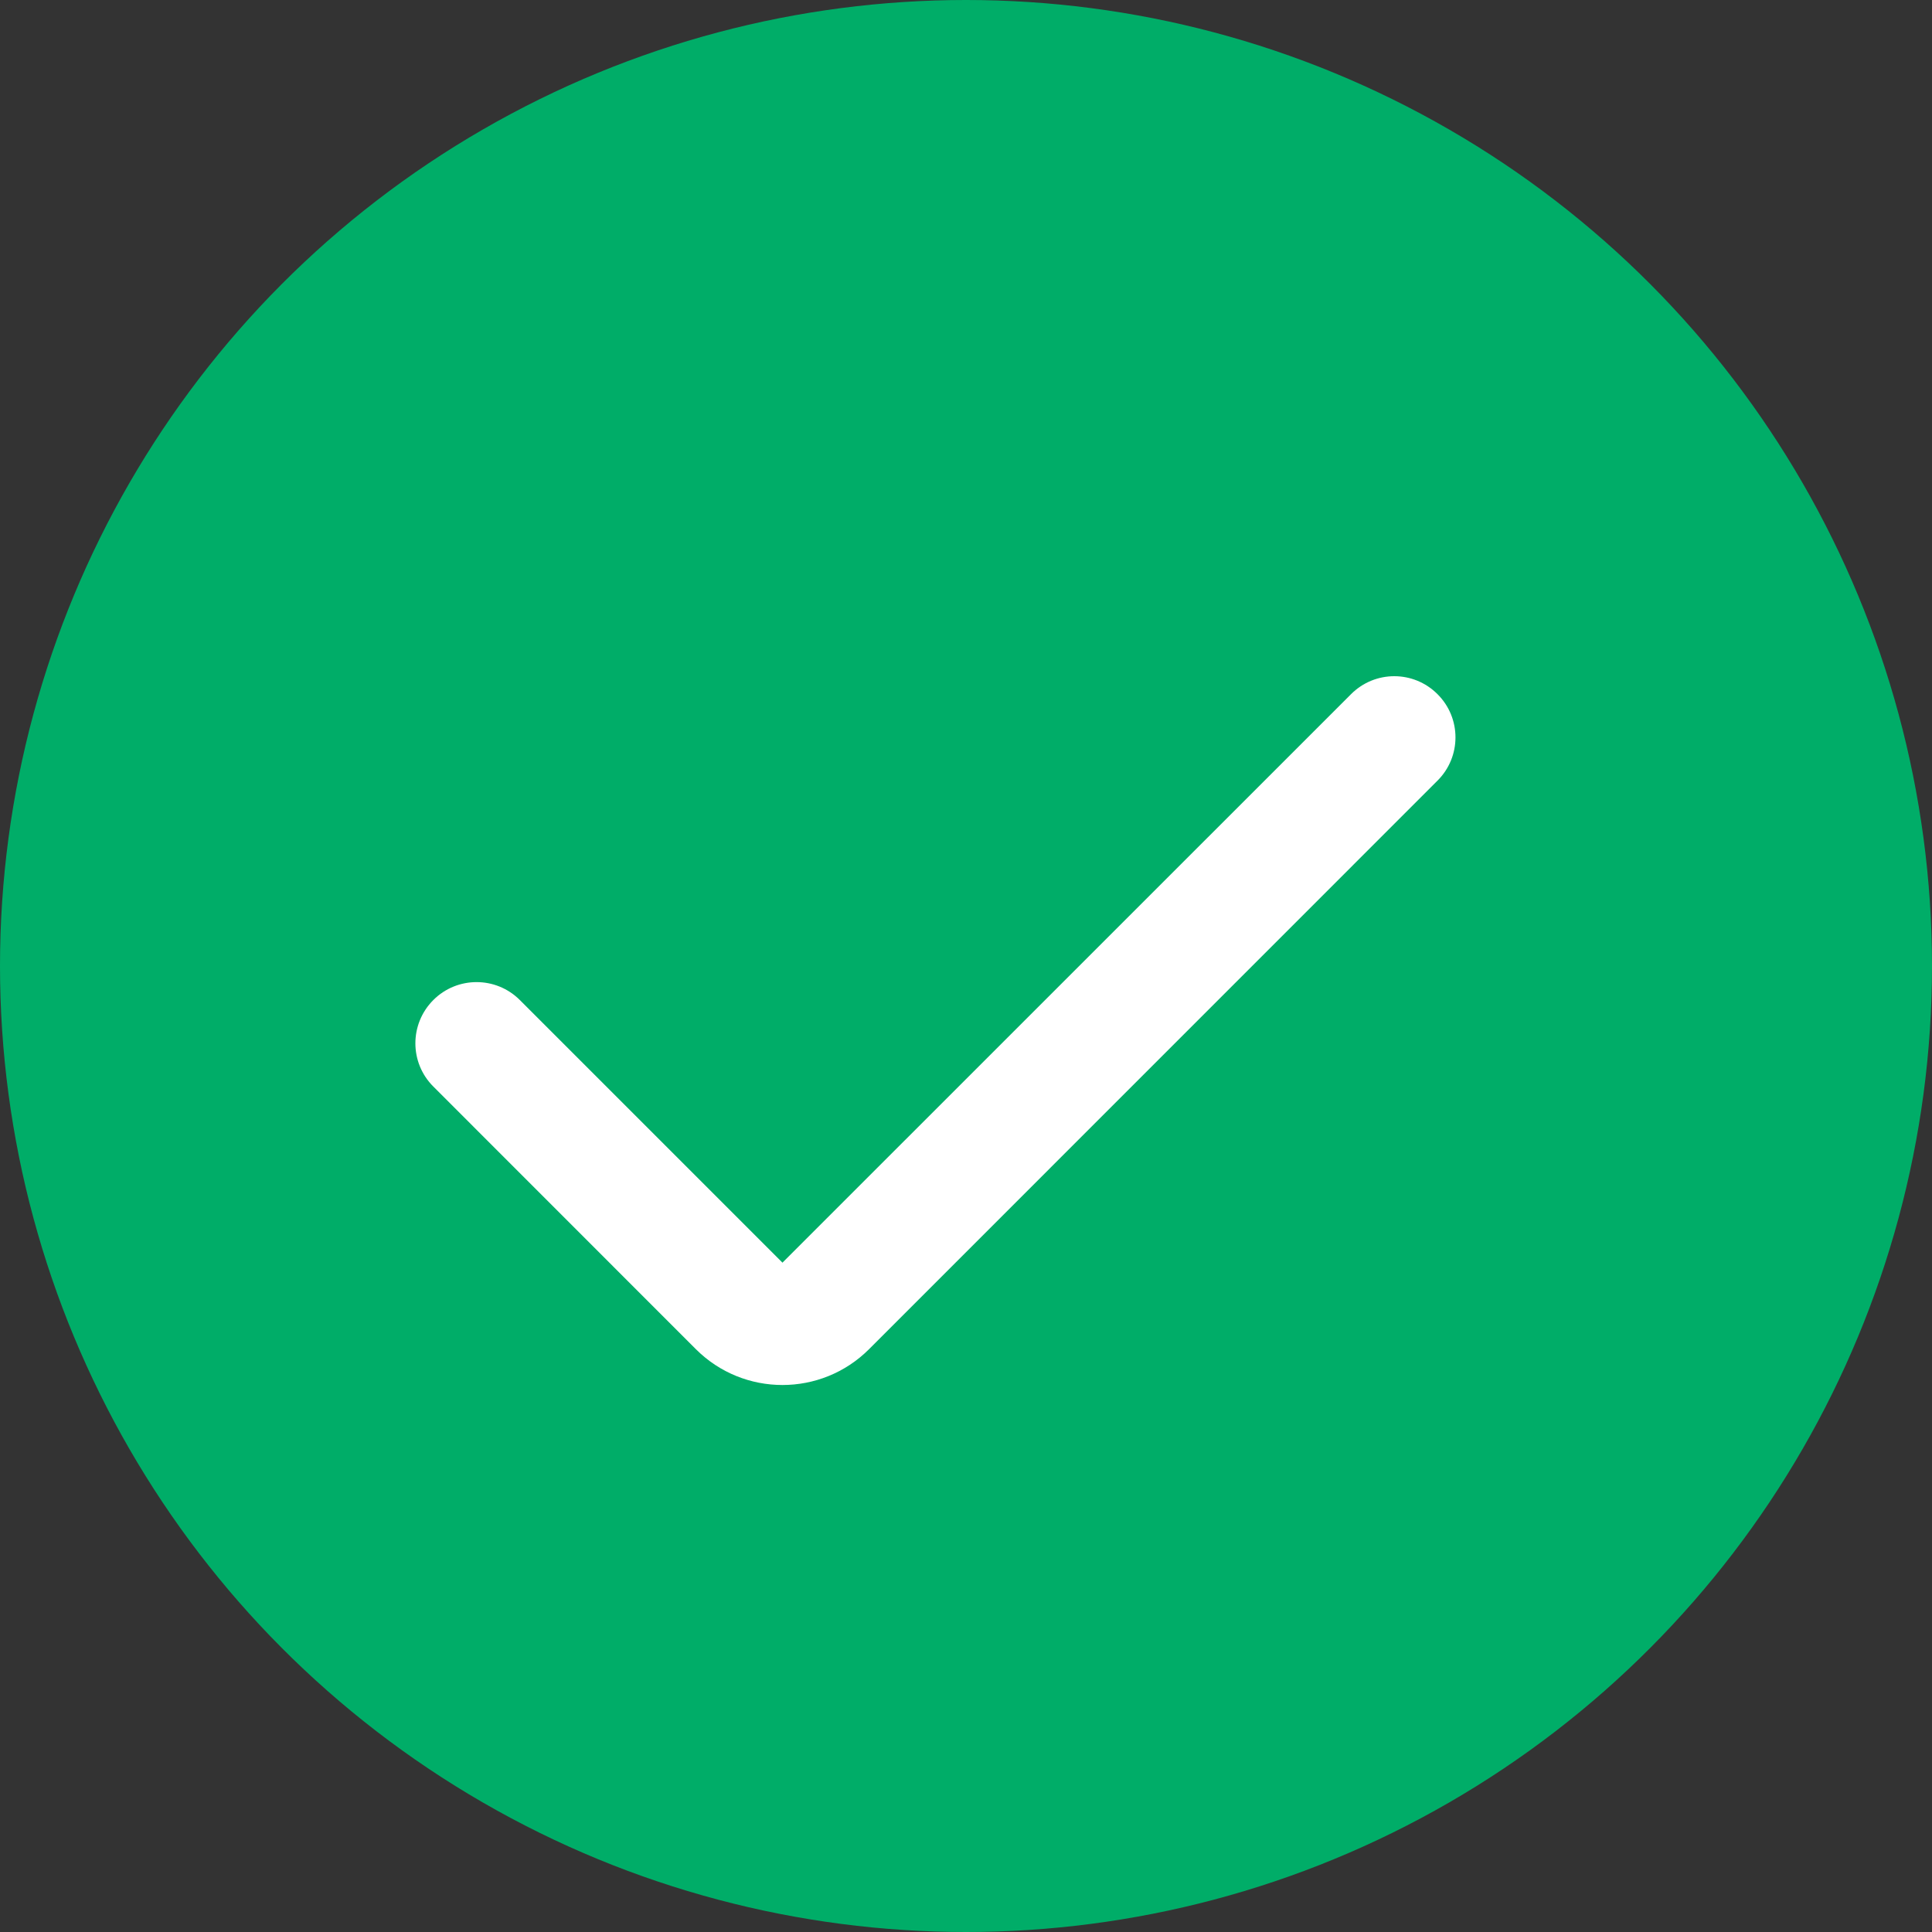
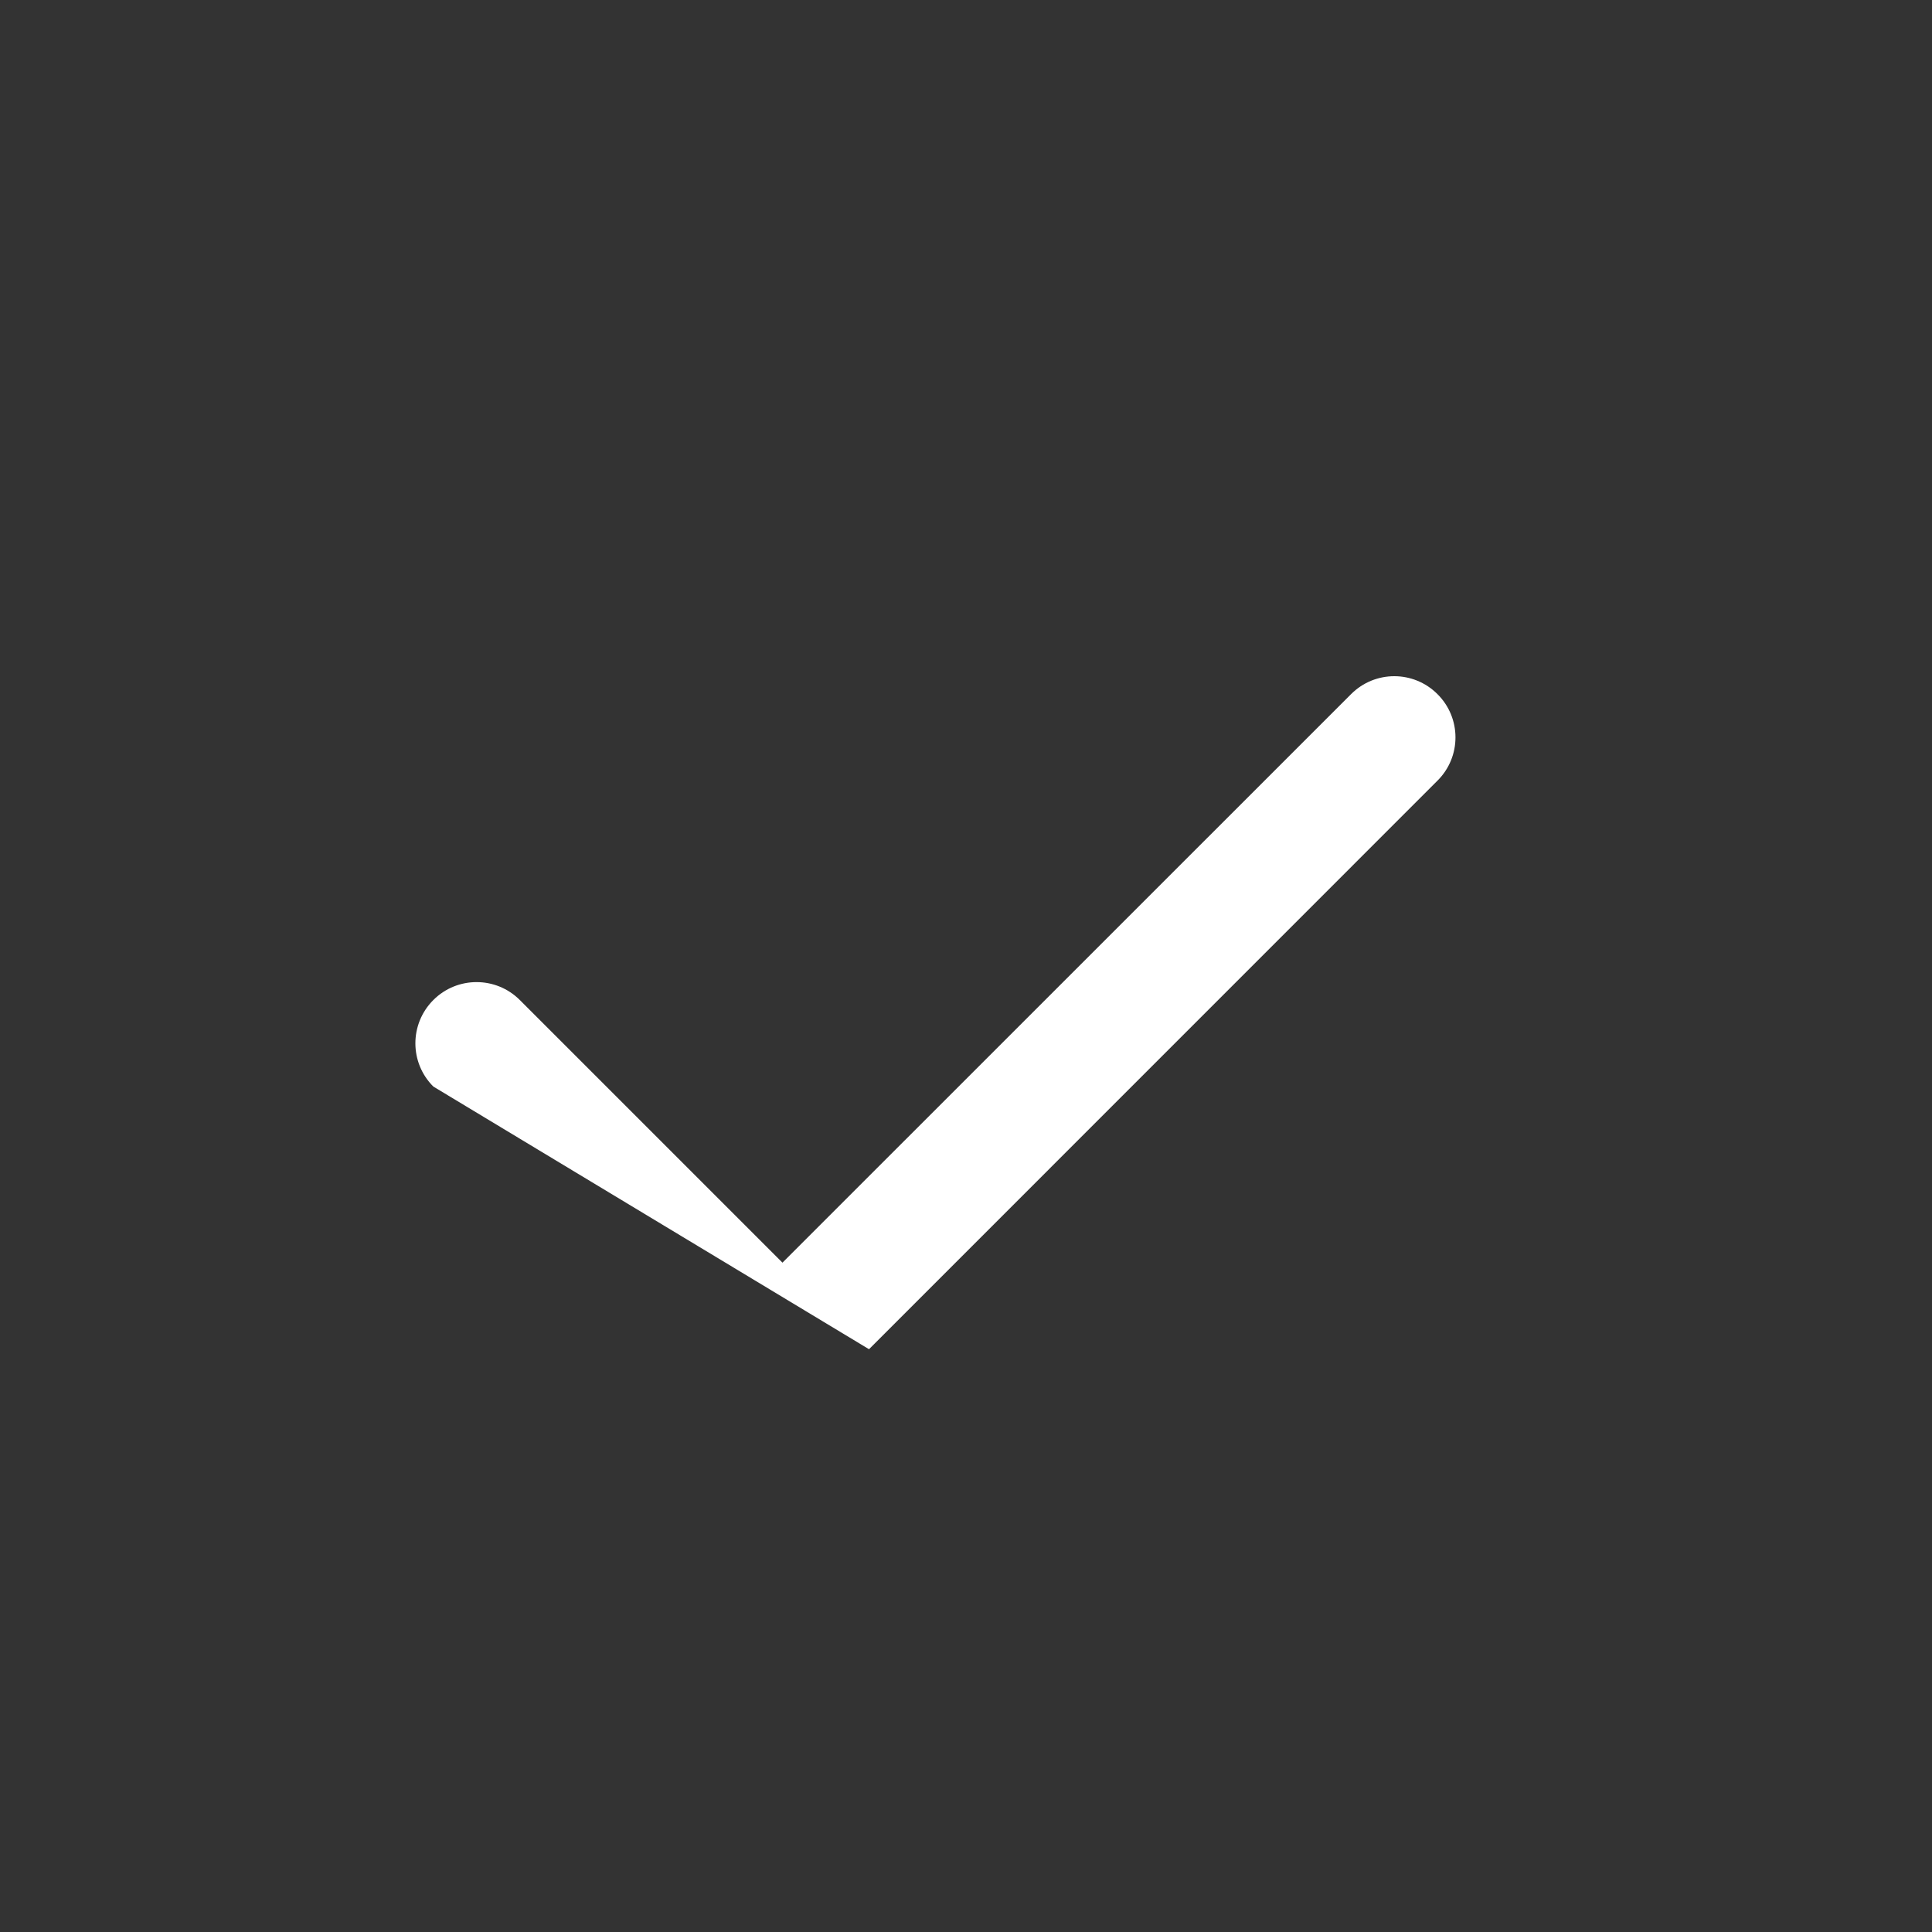
<svg xmlns="http://www.w3.org/2000/svg" width="20" height="20" viewBox="0 0 20 20" fill="none">
  <rect x="0" y="0" width="20" height="20" fill="#333333" stroke="none" />
-   <circle cx="10" cy="10" r="10" fill="#00AD68" />
-   <path fill-rule="evenodd" clip-rule="evenodd" d="M14.881 7.186C15.129 7.433 15.129 7.834 14.881 8.081L8.996 13.967C8.501 14.461 7.699 14.461 7.204 13.967L4.486 11.248C4.238 11.001 4.238 10.6 4.486 10.352C4.733 10.105 5.134 10.105 5.381 10.352L8.1 13.071L13.986 7.186C14.233 6.938 14.634 6.938 14.881 7.186Z" fill="white" />
+   <path fill-rule="evenodd" clip-rule="evenodd" d="M14.881 7.186C15.129 7.433 15.129 7.834 14.881 8.081L8.996 13.967L4.486 11.248C4.238 11.001 4.238 10.6 4.486 10.352C4.733 10.105 5.134 10.105 5.381 10.352L8.1 13.071L13.986 7.186C14.233 6.938 14.634 6.938 14.881 7.186Z" fill="white" />
</svg>